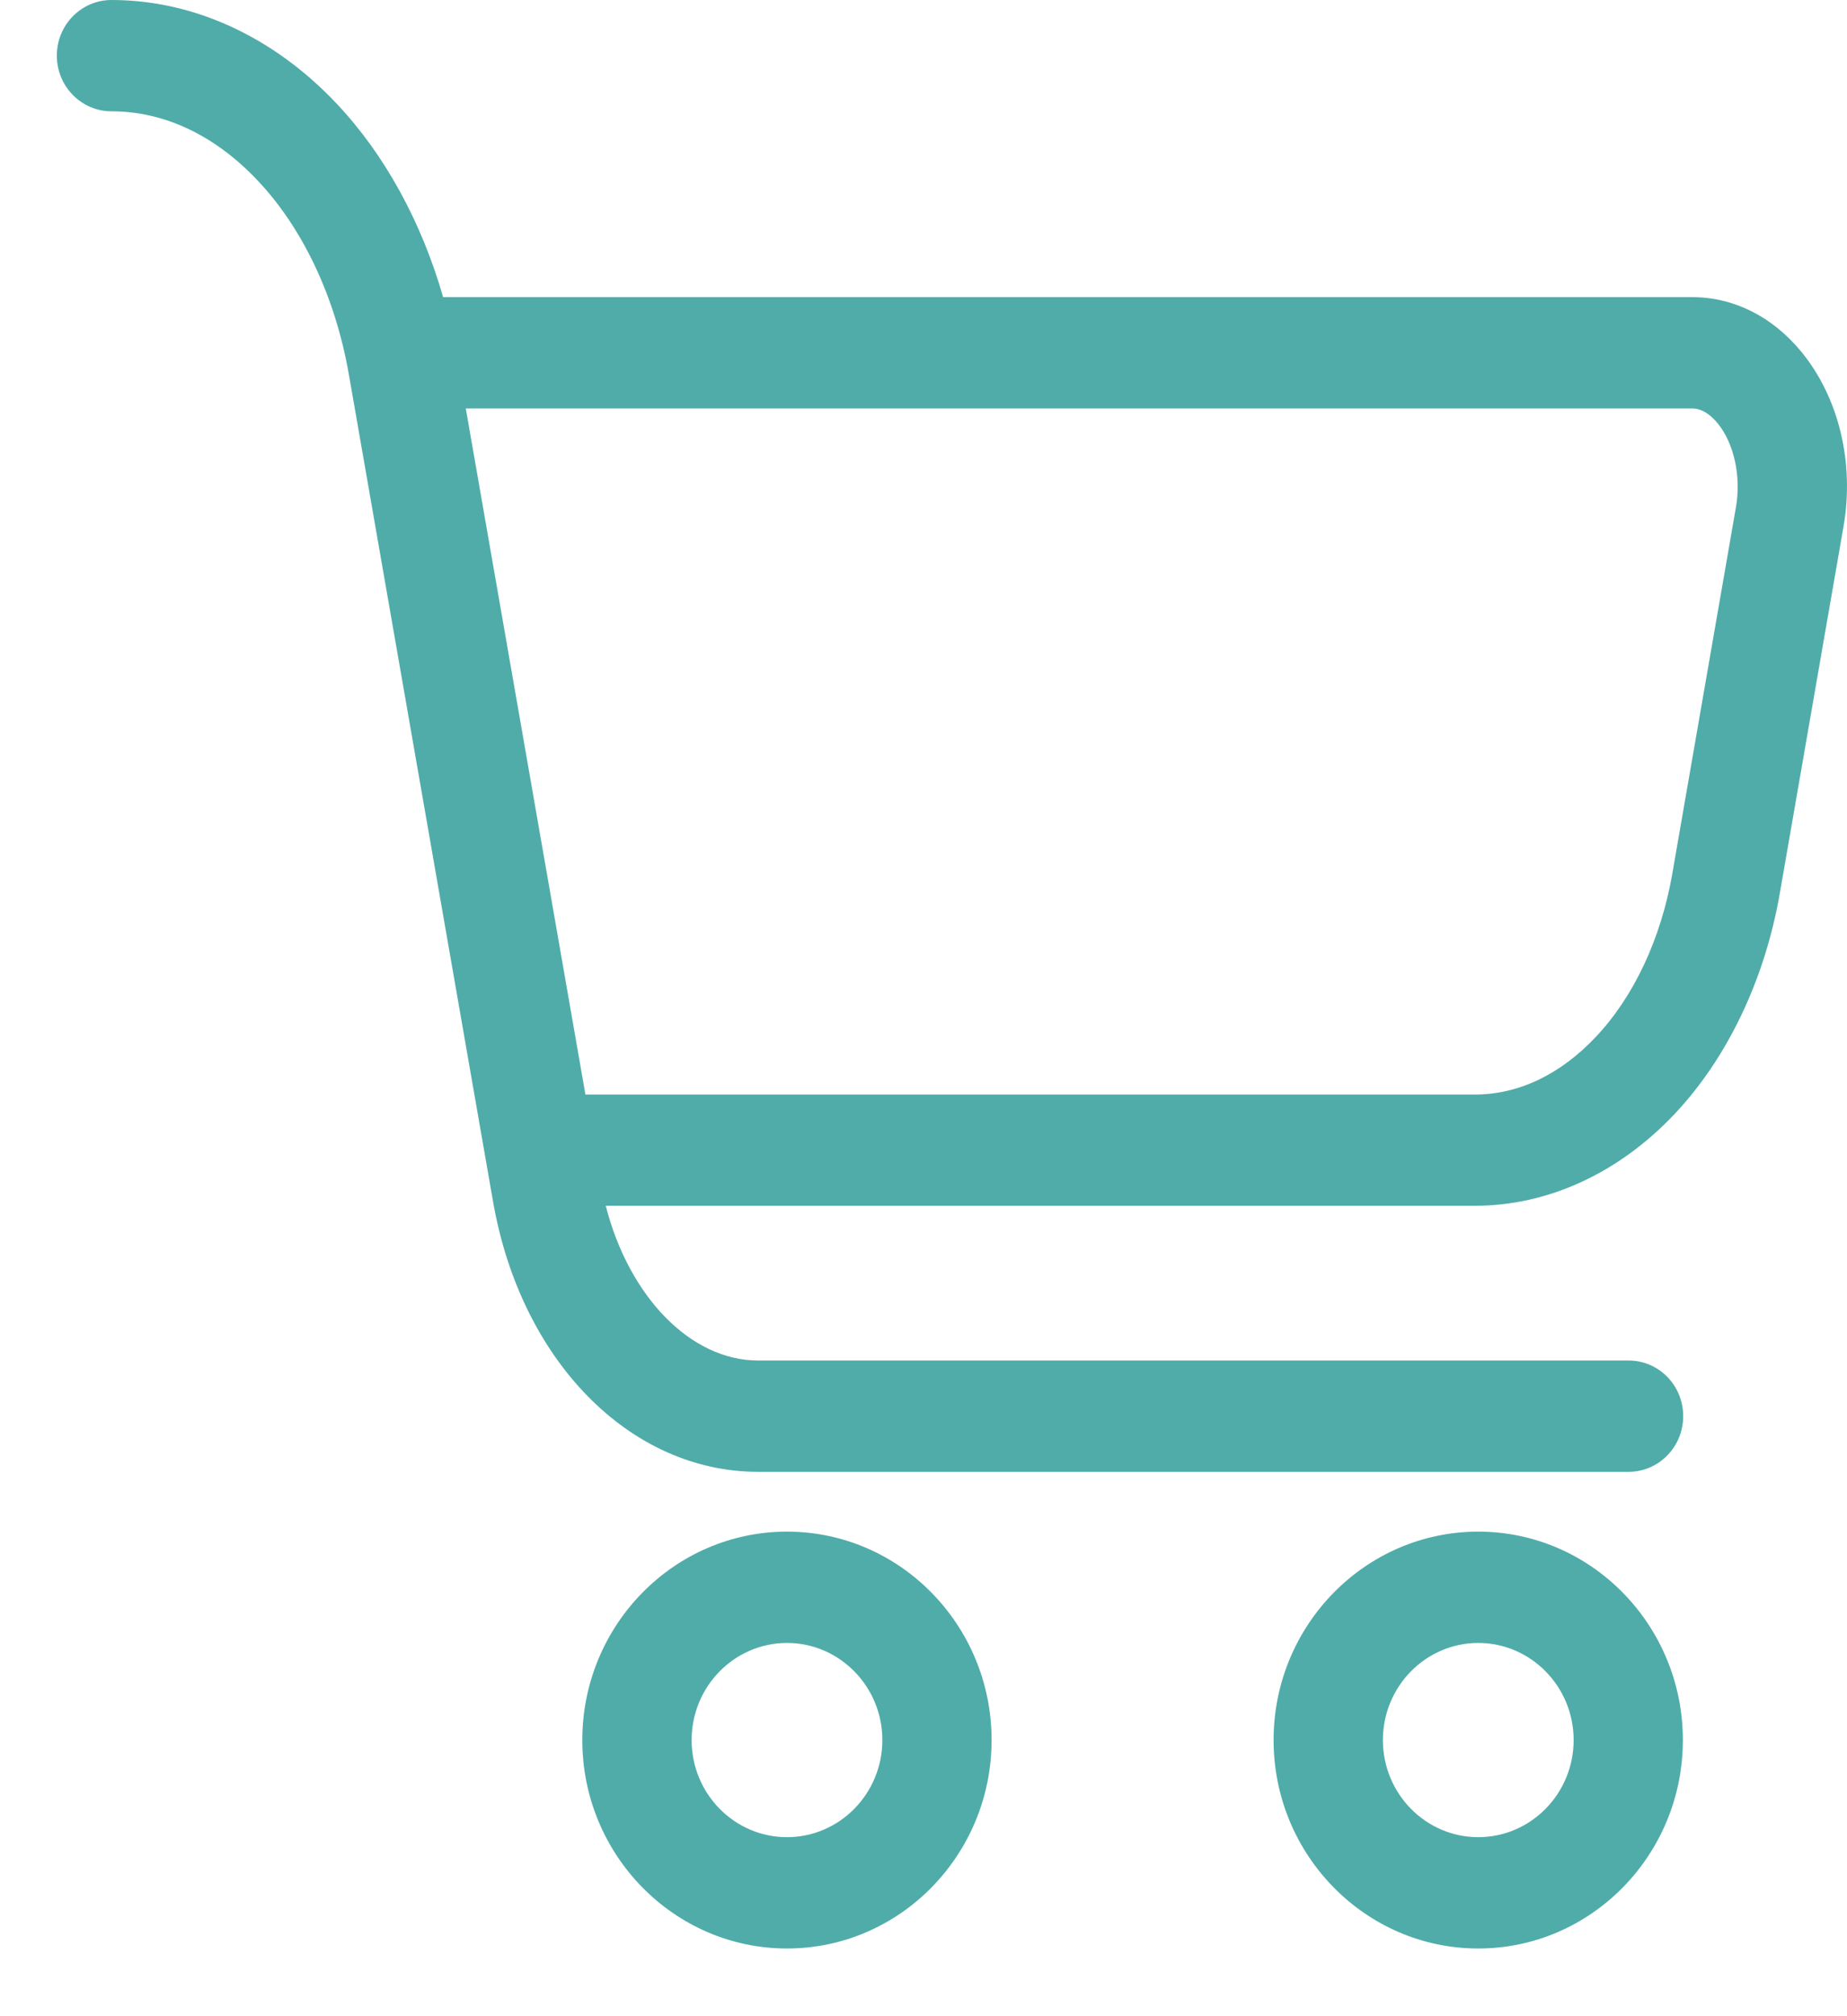
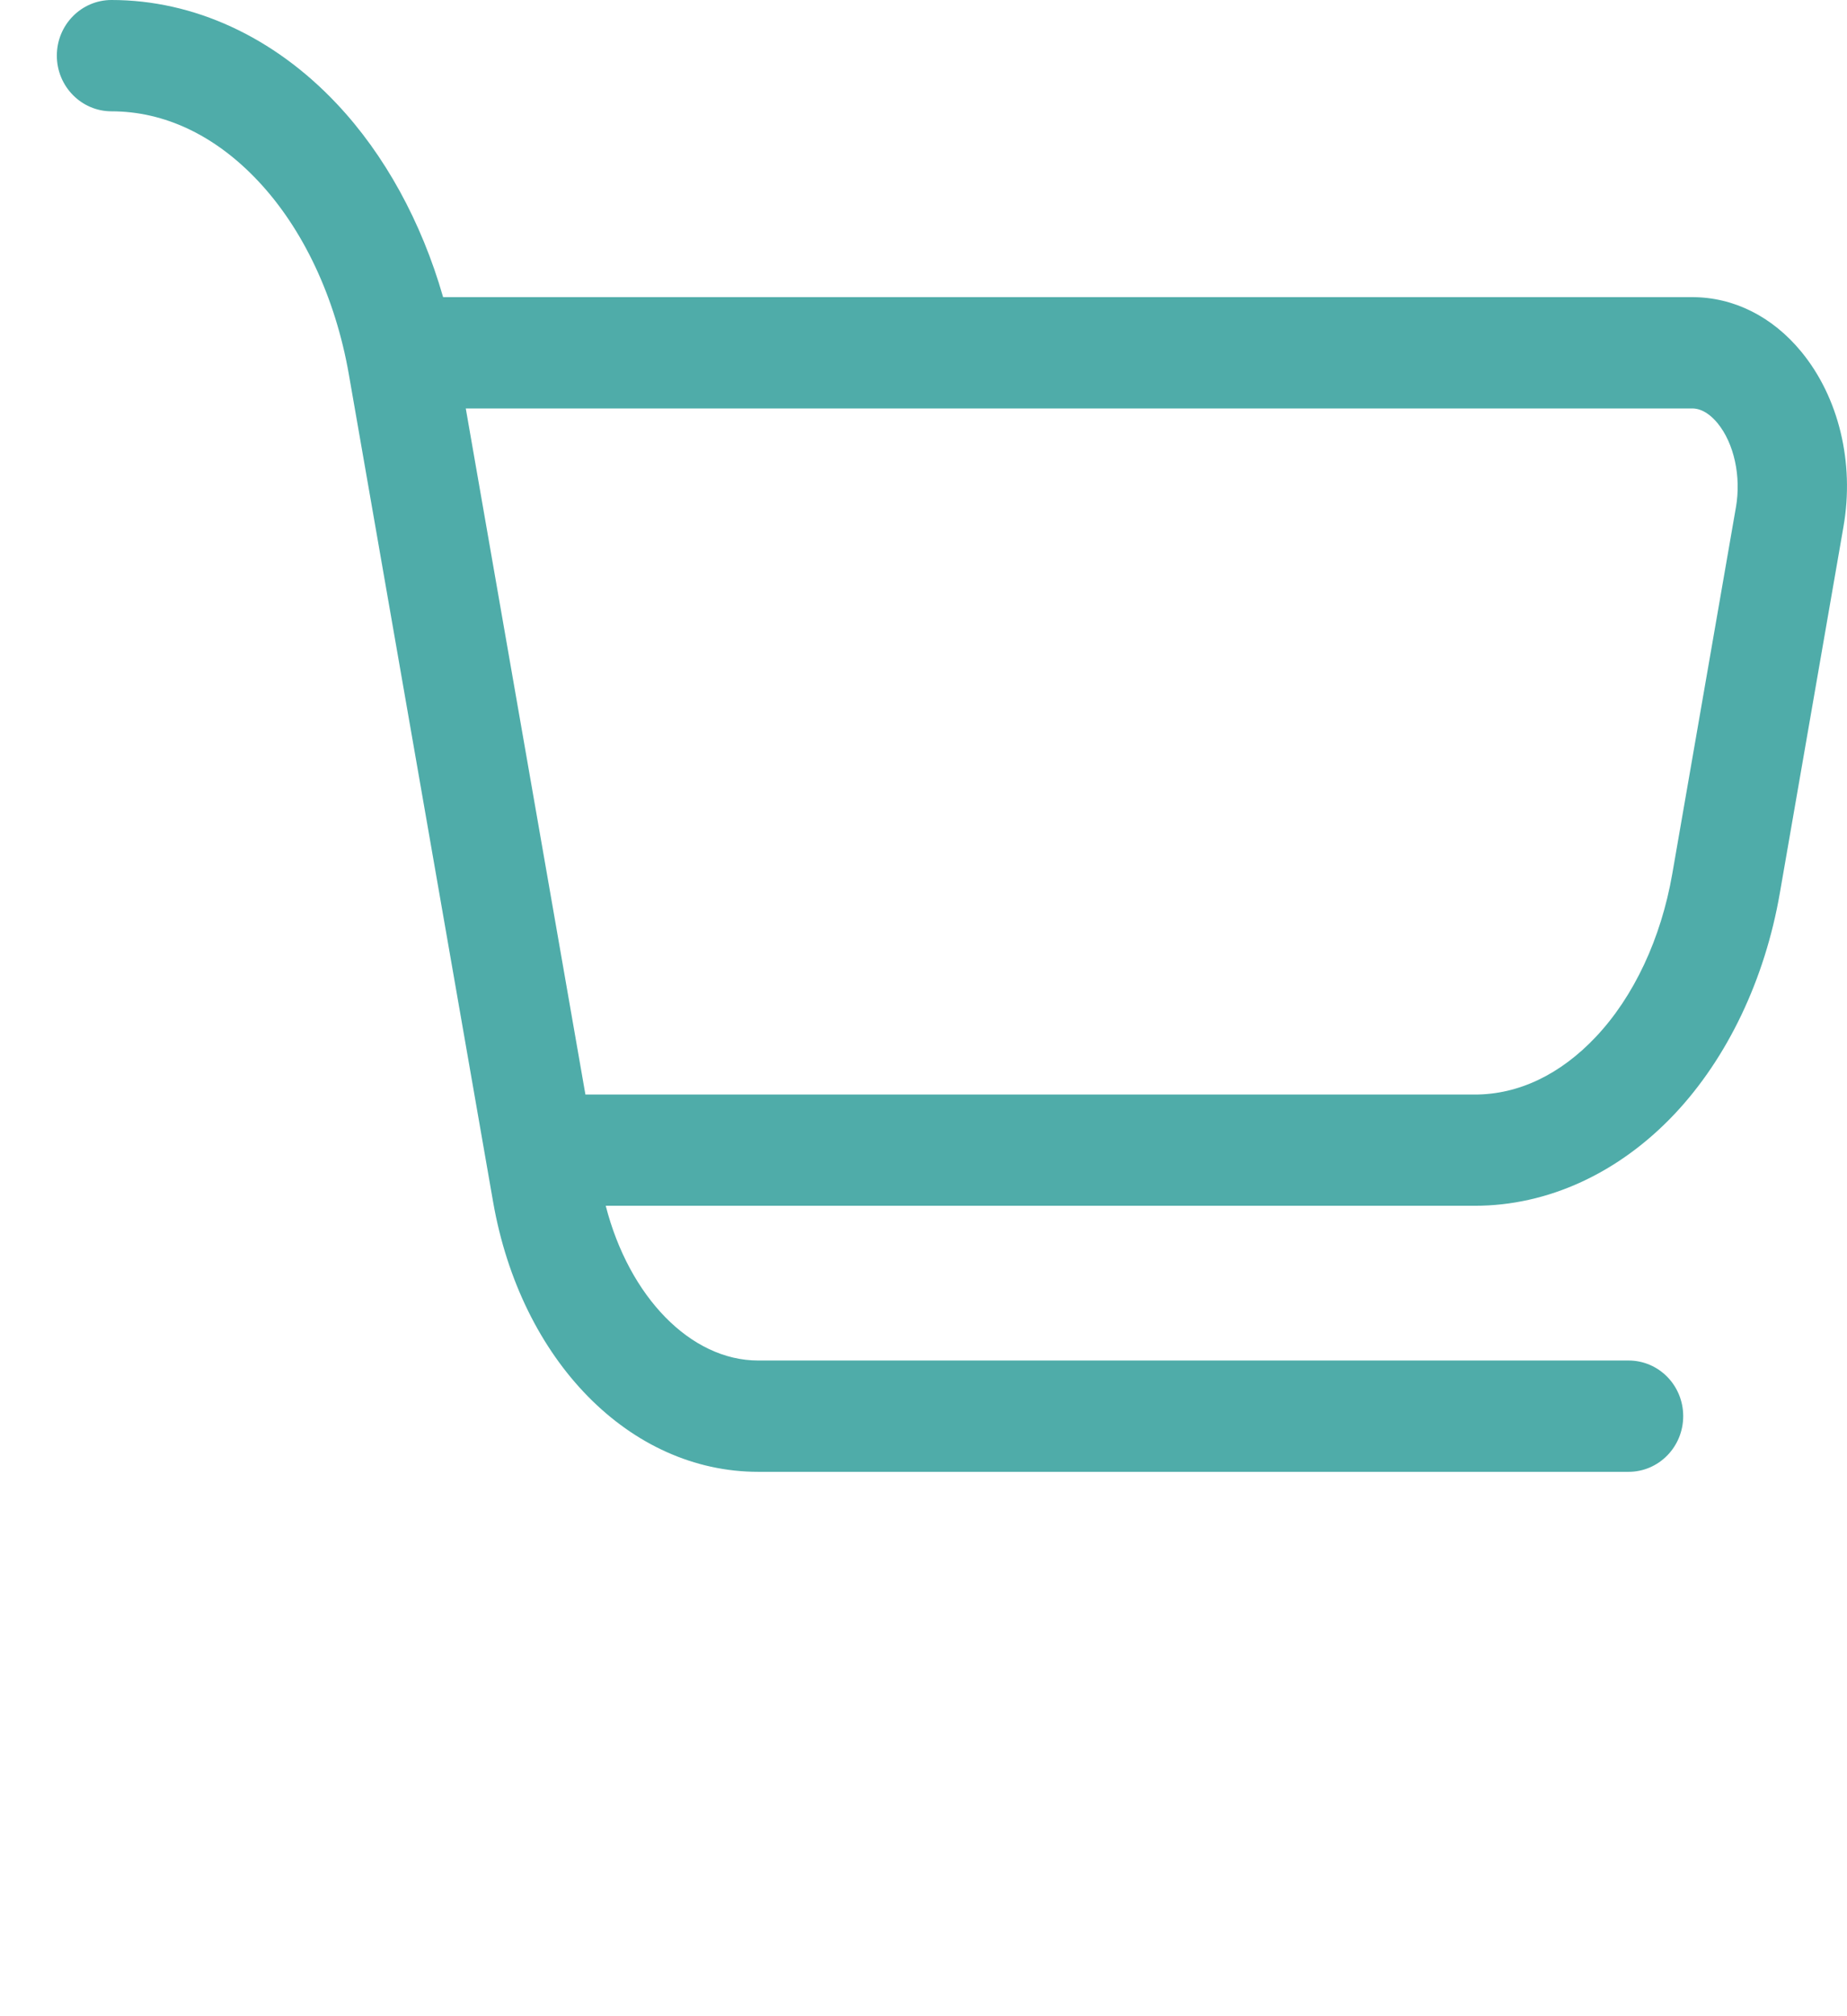
<svg xmlns="http://www.w3.org/2000/svg" width="22" height="24" viewBox="0 0 22 24" fill="none">
  <path d="M21.455 4.186C21.11 3.767 20.649 3.537 20.156 3.537H5.278C5.021 2.642 4.583 1.841 4.011 1.235C3.26 0.438 2.308 0 1.328 0C0.969 0 0.677 0.296 0.677 0.662C0.677 1.028 0.969 1.325 1.328 1.325C1.959 1.325 2.562 1.611 3.072 2.152C3.611 2.723 3.995 3.541 4.155 4.455L5.873 14.304C6.203 16.197 7.502 17.52 9.031 17.52H19.398C19.758 17.52 20.049 17.223 20.049 16.857C20.049 16.491 19.758 16.195 19.398 16.195H9.031C8.226 16.195 7.493 15.436 7.215 14.353H17.568C18.438 14.353 19.283 13.964 19.948 13.259C20.577 12.591 21.022 11.658 21.2 10.631L21.958 6.269C22.091 5.508 21.902 4.729 21.455 4.186L21.455 4.186ZM20.677 6.038L19.919 10.401C19.785 11.172 19.462 11.862 19.009 12.342C18.586 12.791 18.087 13.029 17.568 13.029H6.973L5.548 4.862H20.156C20.286 4.862 20.392 4.957 20.458 5.037C20.655 5.277 20.741 5.67 20.677 6.039V6.038Z" fill="#4FACA9" />
-   <path d="M9.374 18.232C8.03 18.232 6.936 19.345 6.936 20.713C6.936 22.081 8.03 23.194 9.374 23.194C10.718 23.194 11.811 22.081 11.811 20.713C11.811 19.345 10.718 18.232 9.374 18.232ZM9.374 21.869C8.747 21.869 8.238 21.351 8.238 20.713C8.238 20.076 8.747 19.557 9.374 19.557C10 19.557 10.51 20.076 10.51 20.713C10.51 21.351 10 21.869 9.374 21.869Z" fill="#4FACA9" />
-   <path d="M17.608 18.232C16.264 18.232 15.17 19.345 15.17 20.713C15.17 22.081 16.264 23.194 17.608 23.194C18.952 23.194 20.045 22.081 20.045 20.713C20.045 19.345 18.952 18.232 17.608 18.232ZM17.608 21.869C16.981 21.869 16.472 21.351 16.472 20.713C16.472 20.076 16.981 19.557 17.608 19.557C18.234 19.557 18.744 20.076 18.744 20.713C18.744 21.351 18.234 21.869 17.608 21.869Z" fill="#4FACA9" />
</svg>